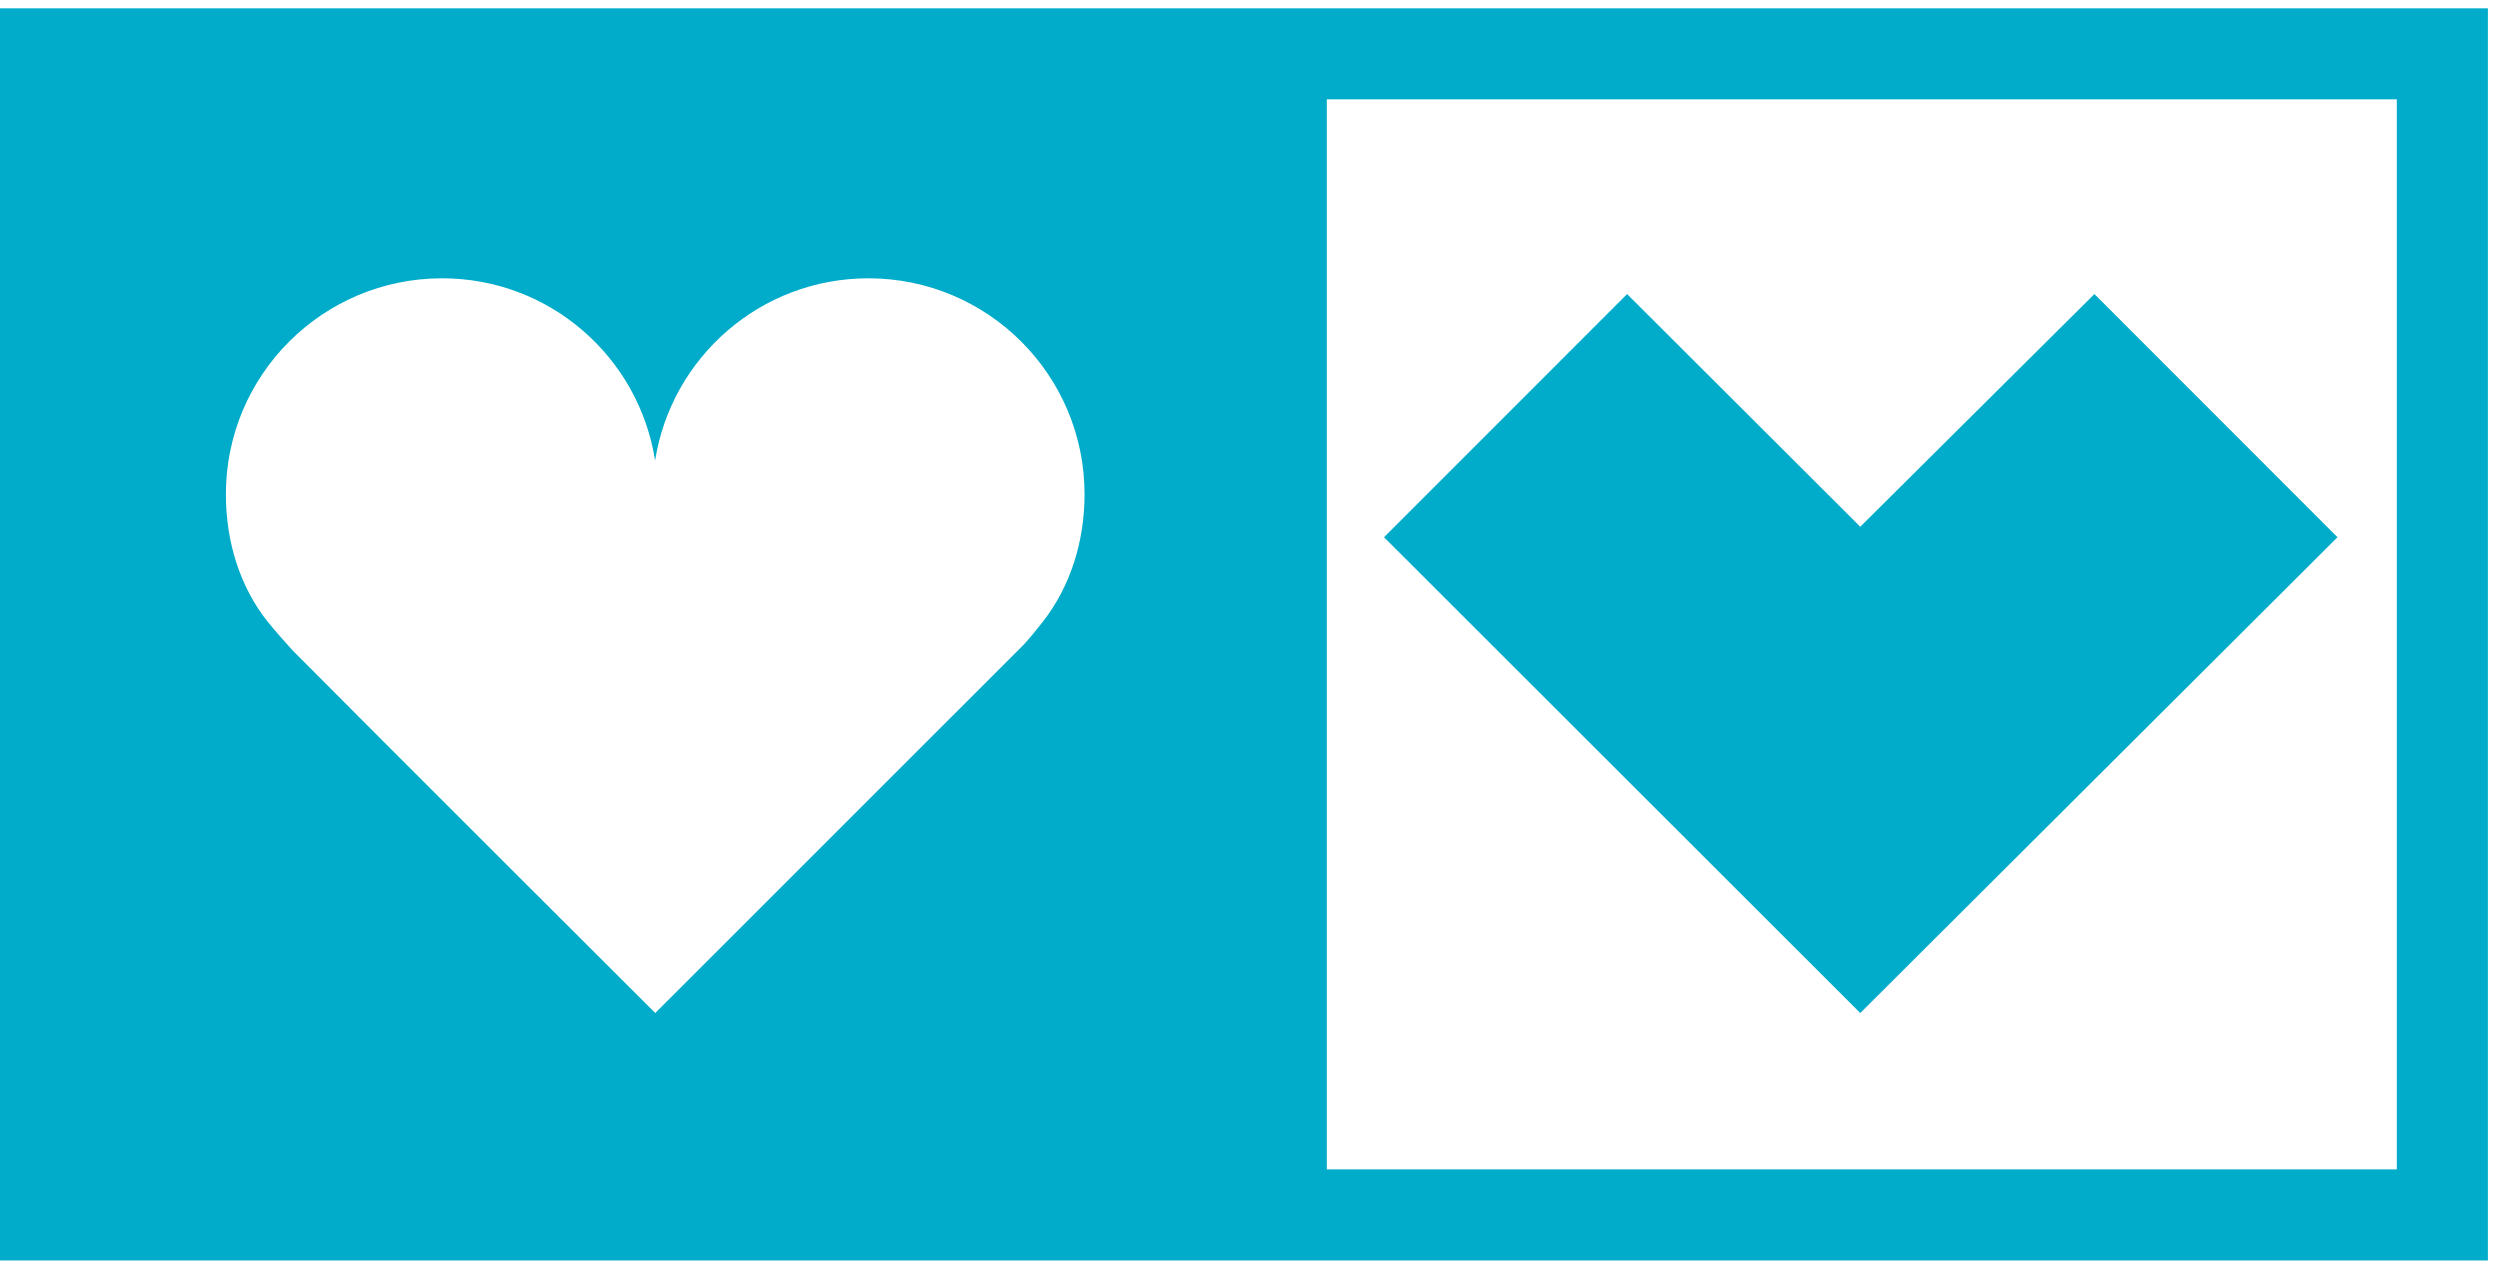
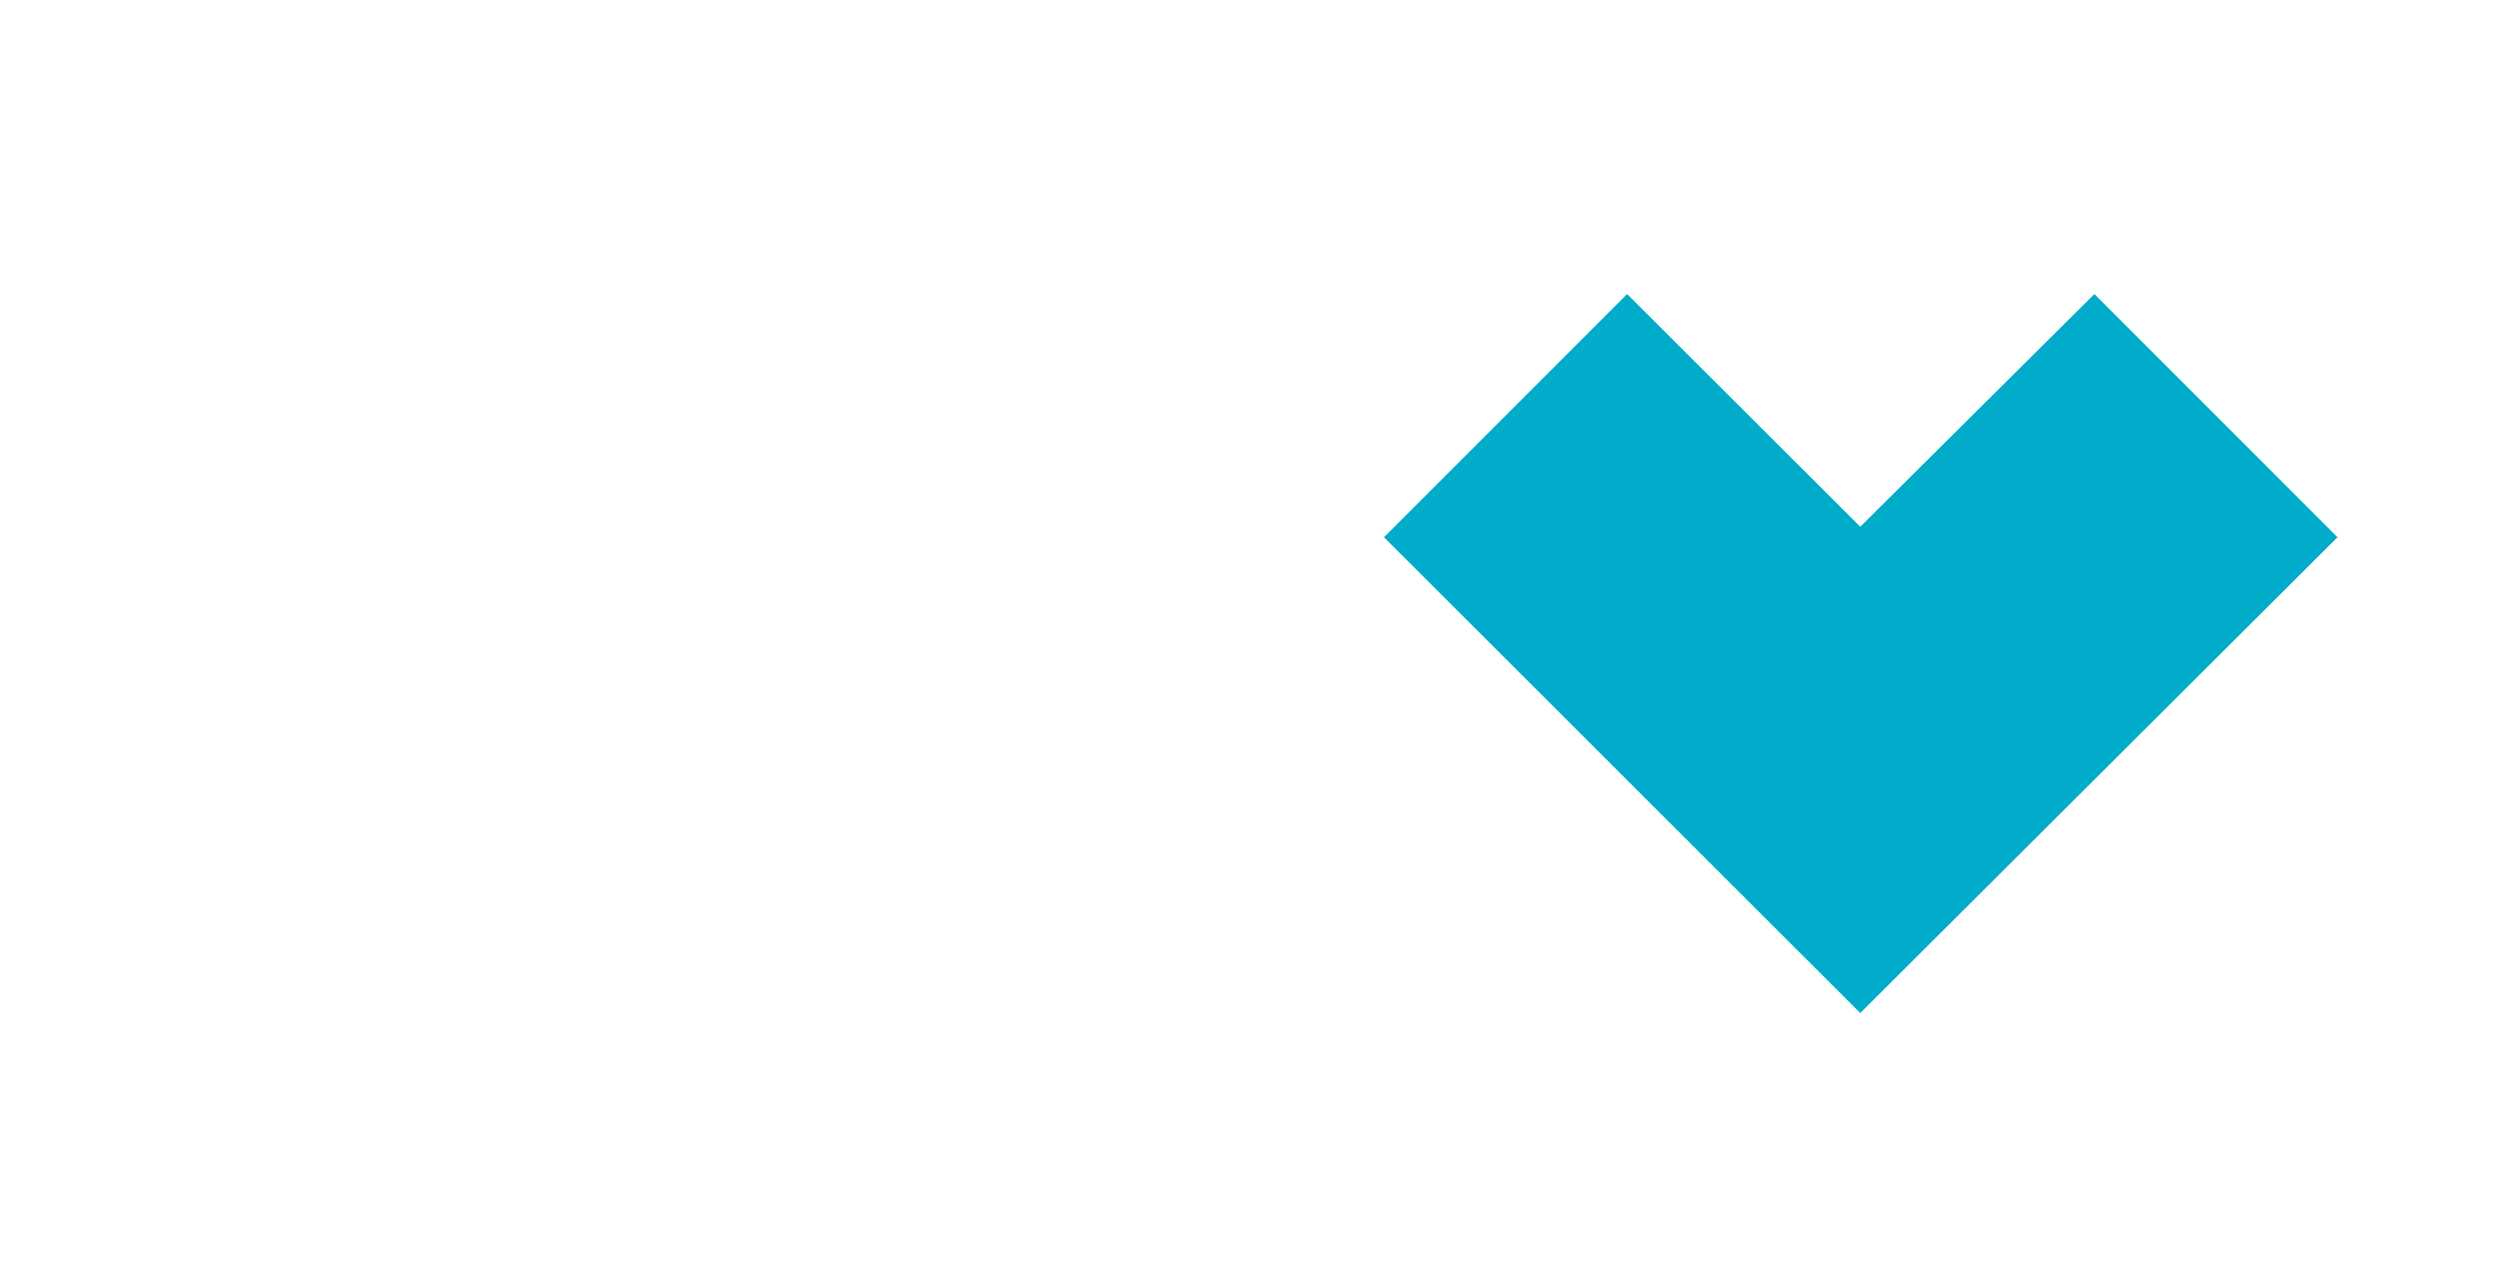
<svg xmlns="http://www.w3.org/2000/svg" width="150" height="76" viewBox="0 0 150 76" fill="none">
-   <path d="M143.809 70.163H79.608V5.958H143.809V70.163ZM61.421 38.68C61.324 38.779 39.315 60.781 39.315 60.781C39.315 60.781 22.971 44.482 17.549 39.017C17.42 38.884 16.418 37.754 16.067 37.312C14.407 35.229 13.553 32.529 13.553 29.657C13.553 22.498 19.359 16.698 26.527 16.698C32.989 16.698 38.339 21.434 39.305 27.636C40.28 21.434 45.641 16.698 52.103 16.698C59.264 16.698 65.073 22.498 65.073 29.657C65.073 32.529 64.2 35.221 62.565 37.312C62.291 37.661 61.73 38.358 61.421 38.68ZM0 75.628H149.274V0.5H0L0 75.628Z" fill="#00ACC9" />
  <path d="M111.616 60.781L140.249 32.234L125.663 17.645L111.616 31.604L97.626 17.645L83.041 32.234L111.616 60.781Z" fill="#00ACC9" />
</svg>